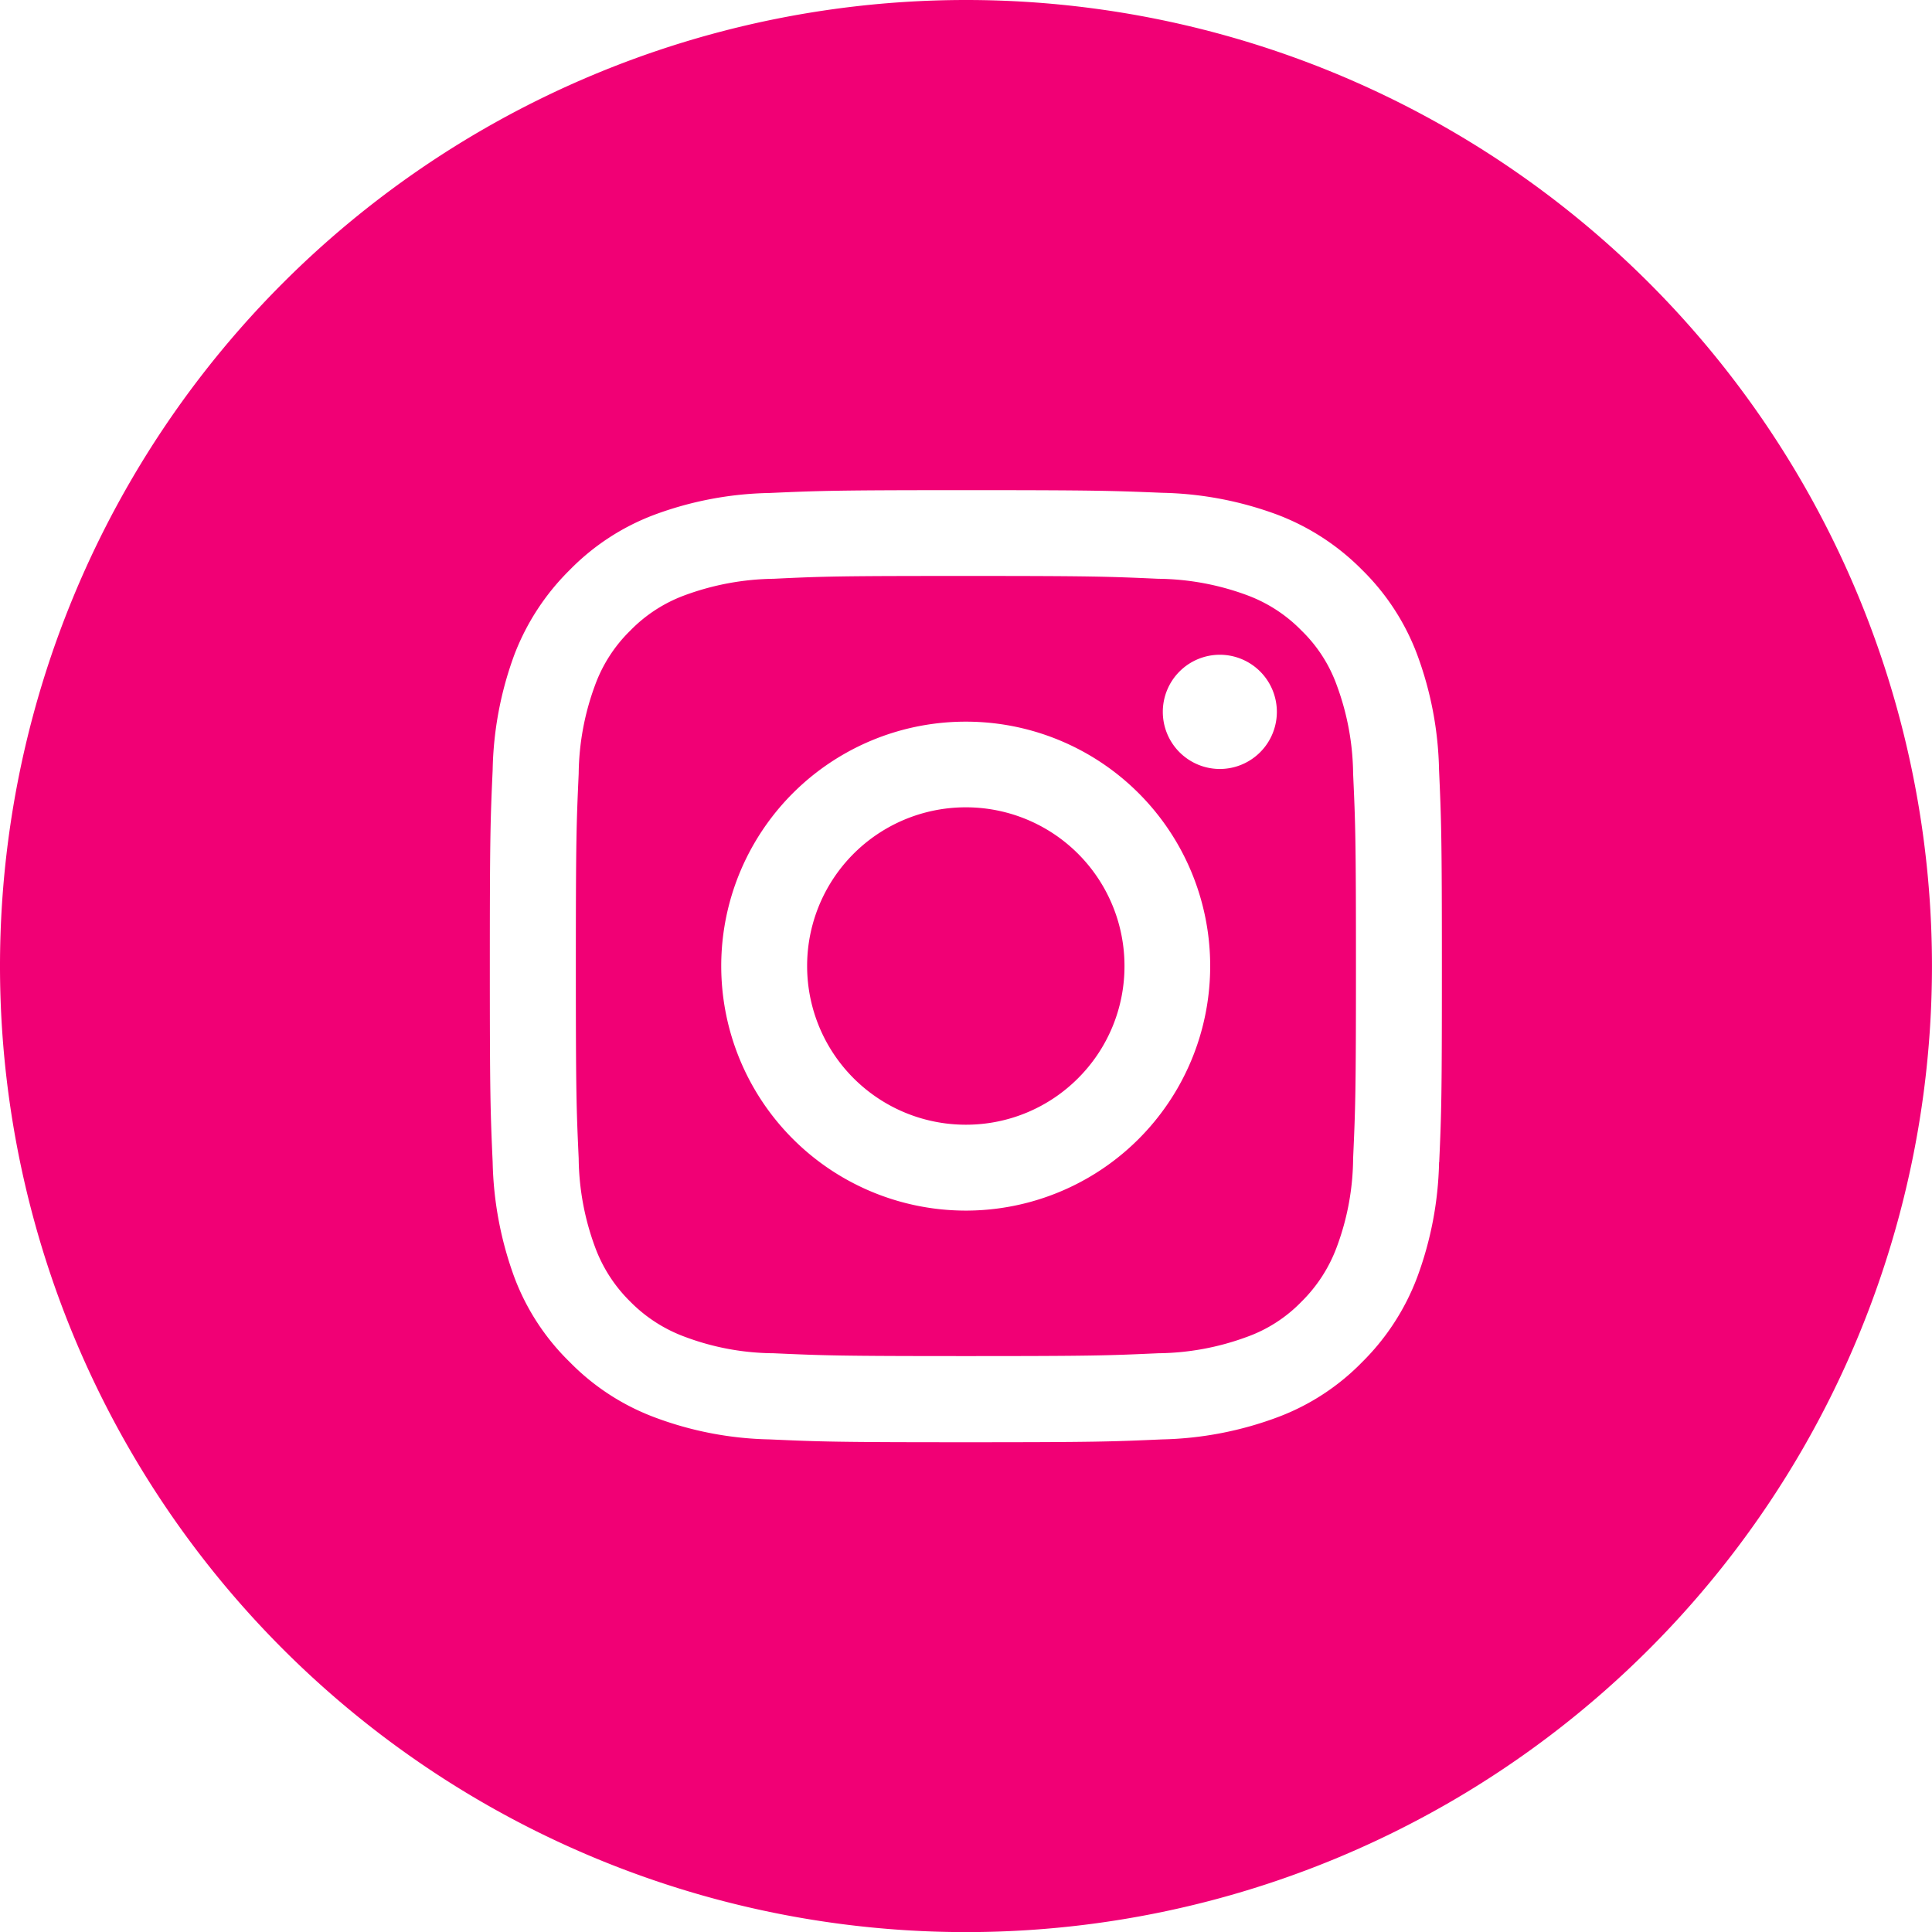
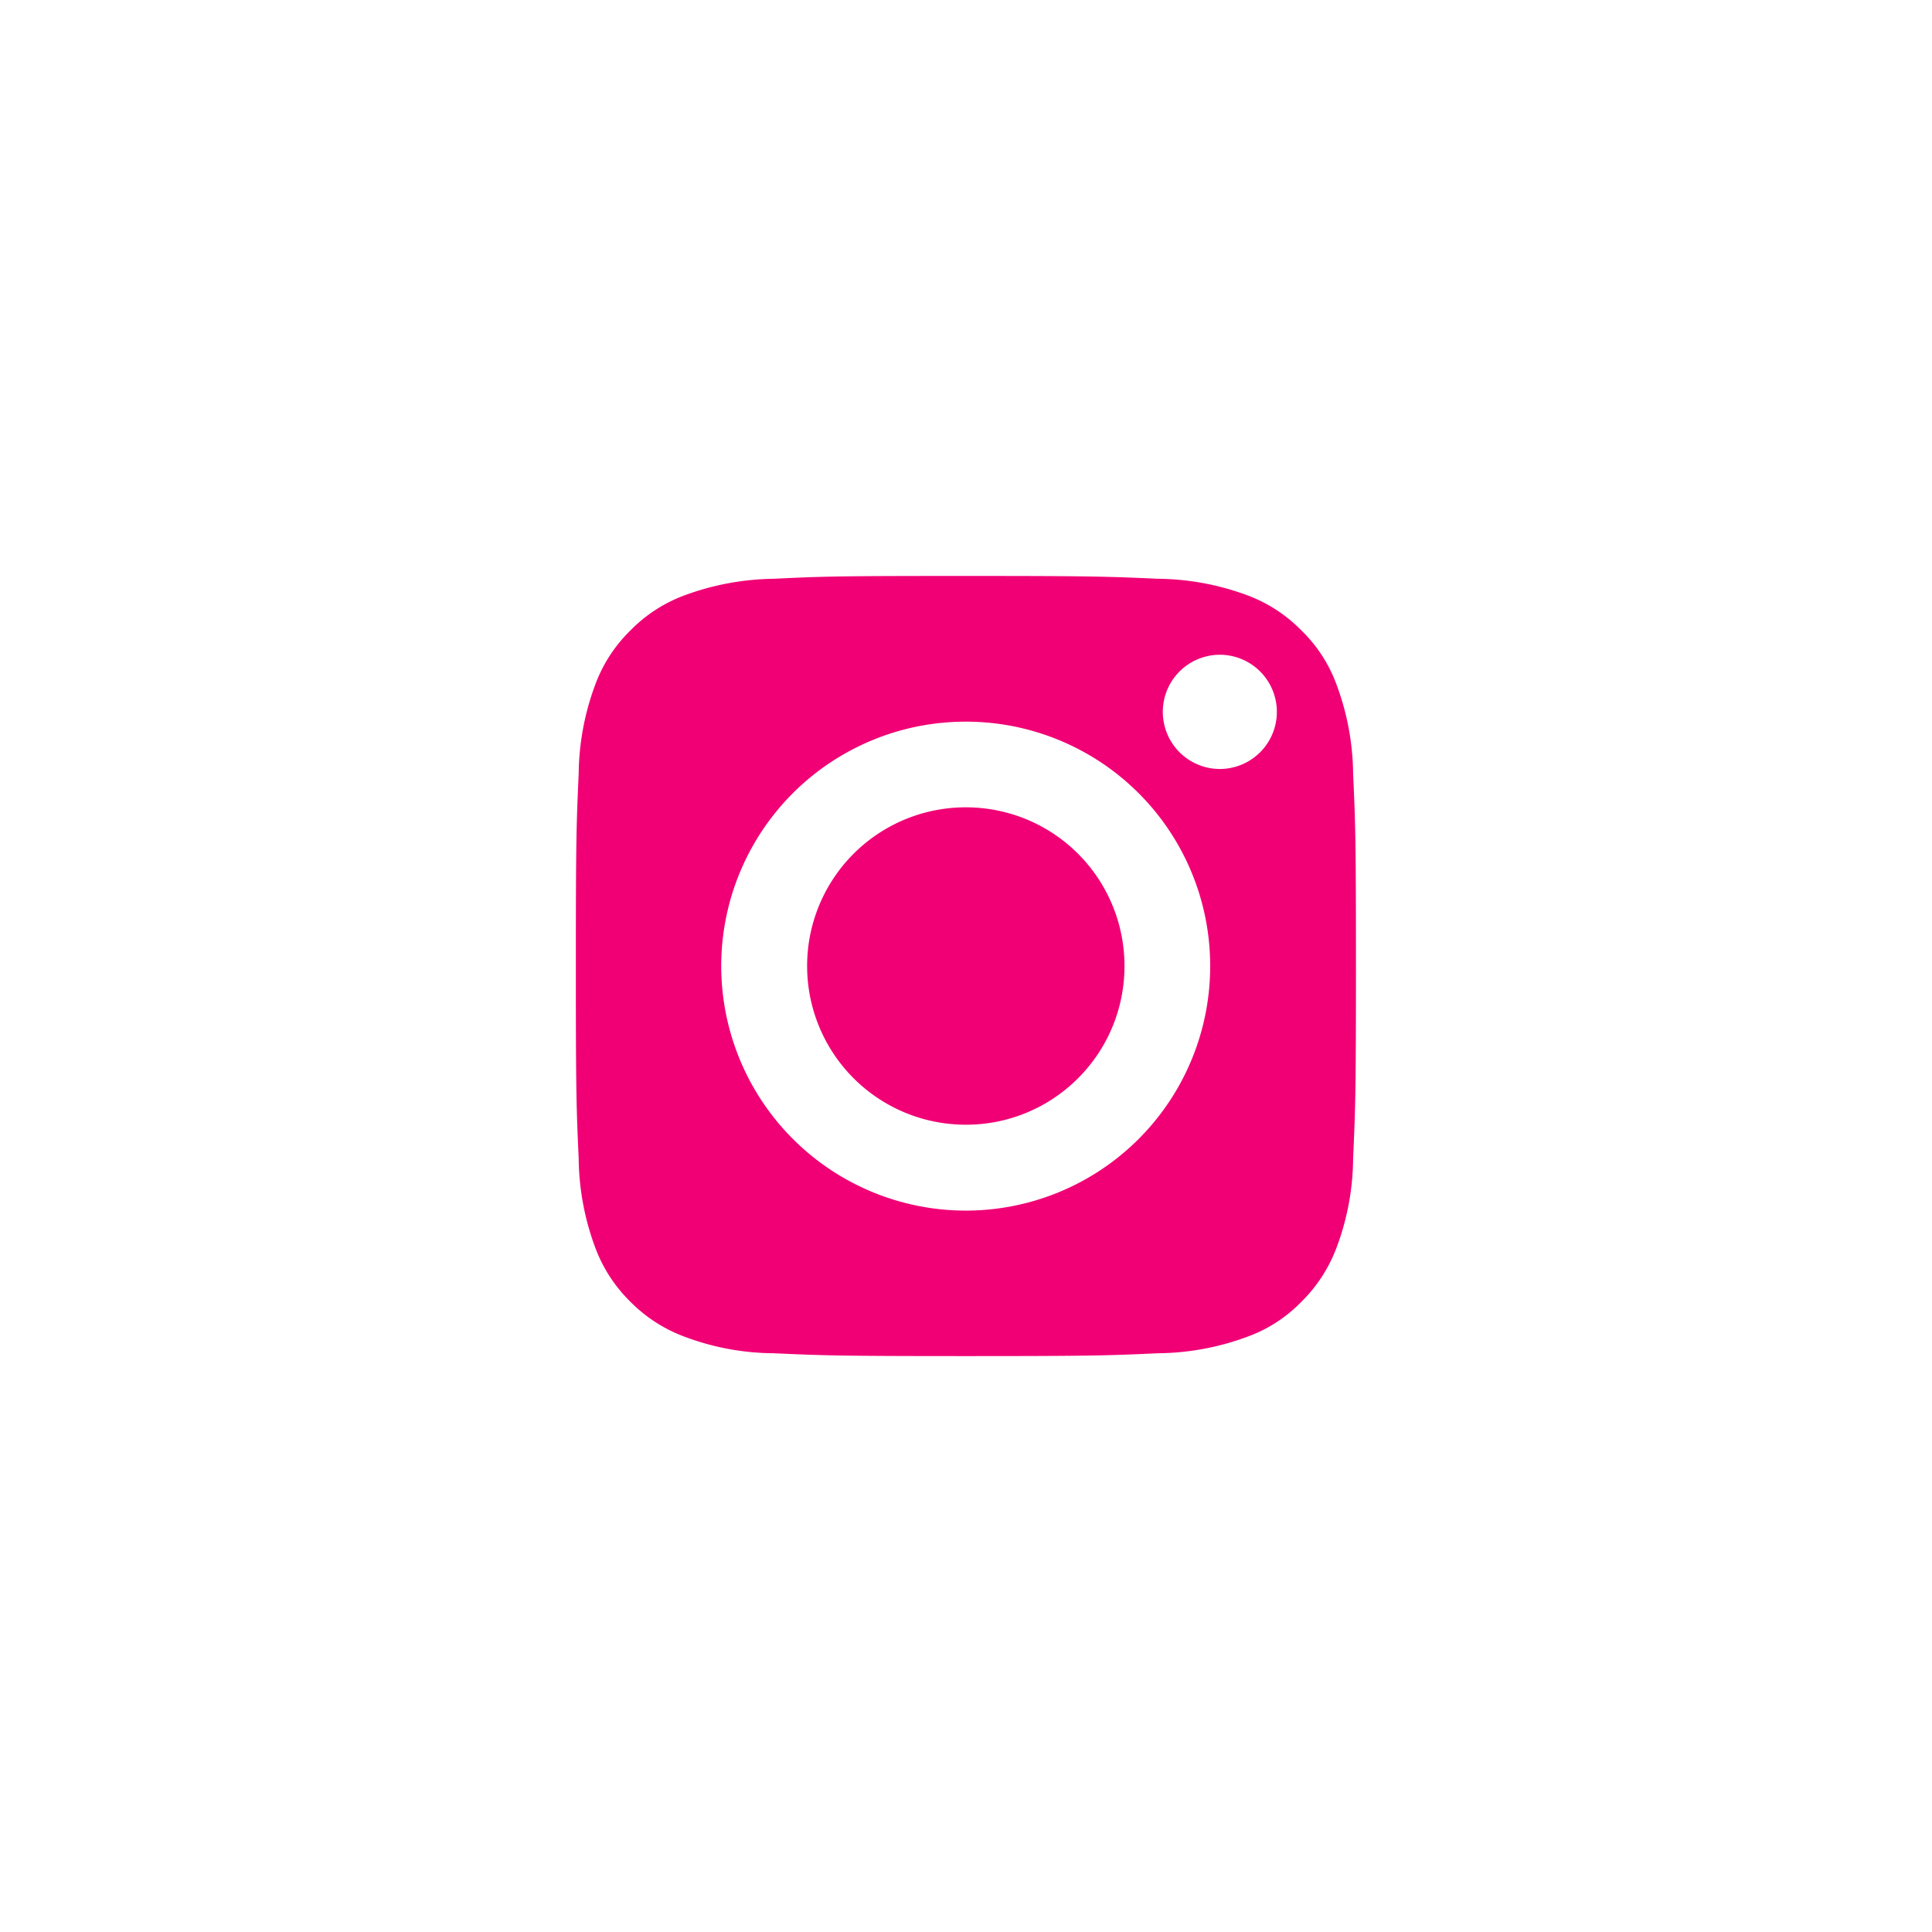
<svg xmlns="http://www.w3.org/2000/svg" width="59.227" height="59.232" viewBox="0 0 59.227 59.232">
  <g id="Groupe_8617" data-name="Groupe 8617" transform="translate(0)">
    <path id="Tracé_2059" data-name="Tracé 2059" d="M-541.181,664.692a4.85,4.85,0,0,1-1.424,3.444,4.847,4.847,0,0,1-3.438,1.424,4.864,4.864,0,0,1-4.867-4.868,4.862,4.862,0,0,1,4.867-4.862A4.861,4.861,0,0,1-541.181,664.692Z" transform="translate(575.653 -635.081)" fill="#f10075" />
    <path id="Tracé_2060" data-name="Tracé 2060" d="M-539.336,653.636a8.021,8.021,0,0,0-.5-2.709,4.418,4.418,0,0,0-1.082-1.679,4.521,4.521,0,0,0-1.678-1.088,8.052,8.052,0,0,0-2.714-.5c-1.54-.069-2-.087-5.892-.087s-4.358.012-5.9.087a8.164,8.164,0,0,0-2.709.5,4.5,4.5,0,0,0-1.684,1.088,4.487,4.487,0,0,0-1.082,1.679,8.021,8.021,0,0,0-.5,2.709c-.069,1.54-.087,2-.087,5.9s.017,4.352.087,5.892a8.054,8.054,0,0,0,.5,2.714,4.533,4.533,0,0,0,1.082,1.678,4.554,4.554,0,0,0,1.684,1.082,7.855,7.855,0,0,0,2.709.5c1.54.069,2,.087,5.9.087s4.352-.017,5.892-.087a8.054,8.054,0,0,0,2.714-.5,4.392,4.392,0,0,0,1.678-1.082,4.58,4.58,0,0,0,1.082-1.678,7.914,7.914,0,0,0,.5-2.714c.069-1.54.087-2,.087-5.892S-539.266,655.175-539.336,653.636Zm-11.871,13.393a7.5,7.5,0,0,1-7.5-7.5,7.492,7.492,0,0,1,7.5-7.489,7.487,7.487,0,0,1,7.489,7.489A7.492,7.492,0,0,1-551.207,667.029Zm7.785-13.538a1.751,1.751,0,0,1-1.748-1.754,1.75,1.75,0,0,1,1.748-1.748,1.75,1.75,0,0,1,1.748,1.748A1.751,1.751,0,0,1-543.422,653.491Z" transform="translate(580.817 -629.917)" fill="#f10075" />
-     <path id="Tracé_2061" data-name="Tracé 2061" d="M-564.044,617.07a29.616,29.616,0,0,0-29.616,29.616A29.616,29.616,0,0,0-564.044,676.3a29.612,29.612,0,0,0,29.61-29.616A29.612,29.612,0,0,0-564.044,617.07Zm14.5,35.63a10.746,10.746,0,0,1-.677,3.542,7.253,7.253,0,0,1-1.684,2.587,7.079,7.079,0,0,1-2.581,1.684,10.755,10.755,0,0,1-3.548.683c-1.557.069-2.049.087-6.014.087s-4.462-.017-6.019-.087a10.606,10.606,0,0,1-3.542-.683,7.141,7.141,0,0,1-2.587-1.69,7.119,7.119,0,0,1-1.69-2.581,10.887,10.887,0,0,1-.671-3.542c-.069-1.557-.087-2.06-.087-6.019s.017-4.457.087-6.008a10.743,10.743,0,0,1,.671-3.548,7.323,7.323,0,0,1,1.69-2.581,7.139,7.139,0,0,1,2.587-1.69,10.673,10.673,0,0,1,3.536-.671c1.557-.069,2.06-.087,6.019-.087s4.457.017,6.019.081a10.749,10.749,0,0,1,3.548.677,7.28,7.28,0,0,1,2.581,1.684,7.154,7.154,0,0,1,1.684,2.581,10.751,10.751,0,0,1,.677,3.548c.069,1.557.087,2.049.087,6.013S-549.47,651.143-549.54,652.7Z" transform="translate(593.66 -617.07)" fill="#f10075" />
  </g>
</svg>